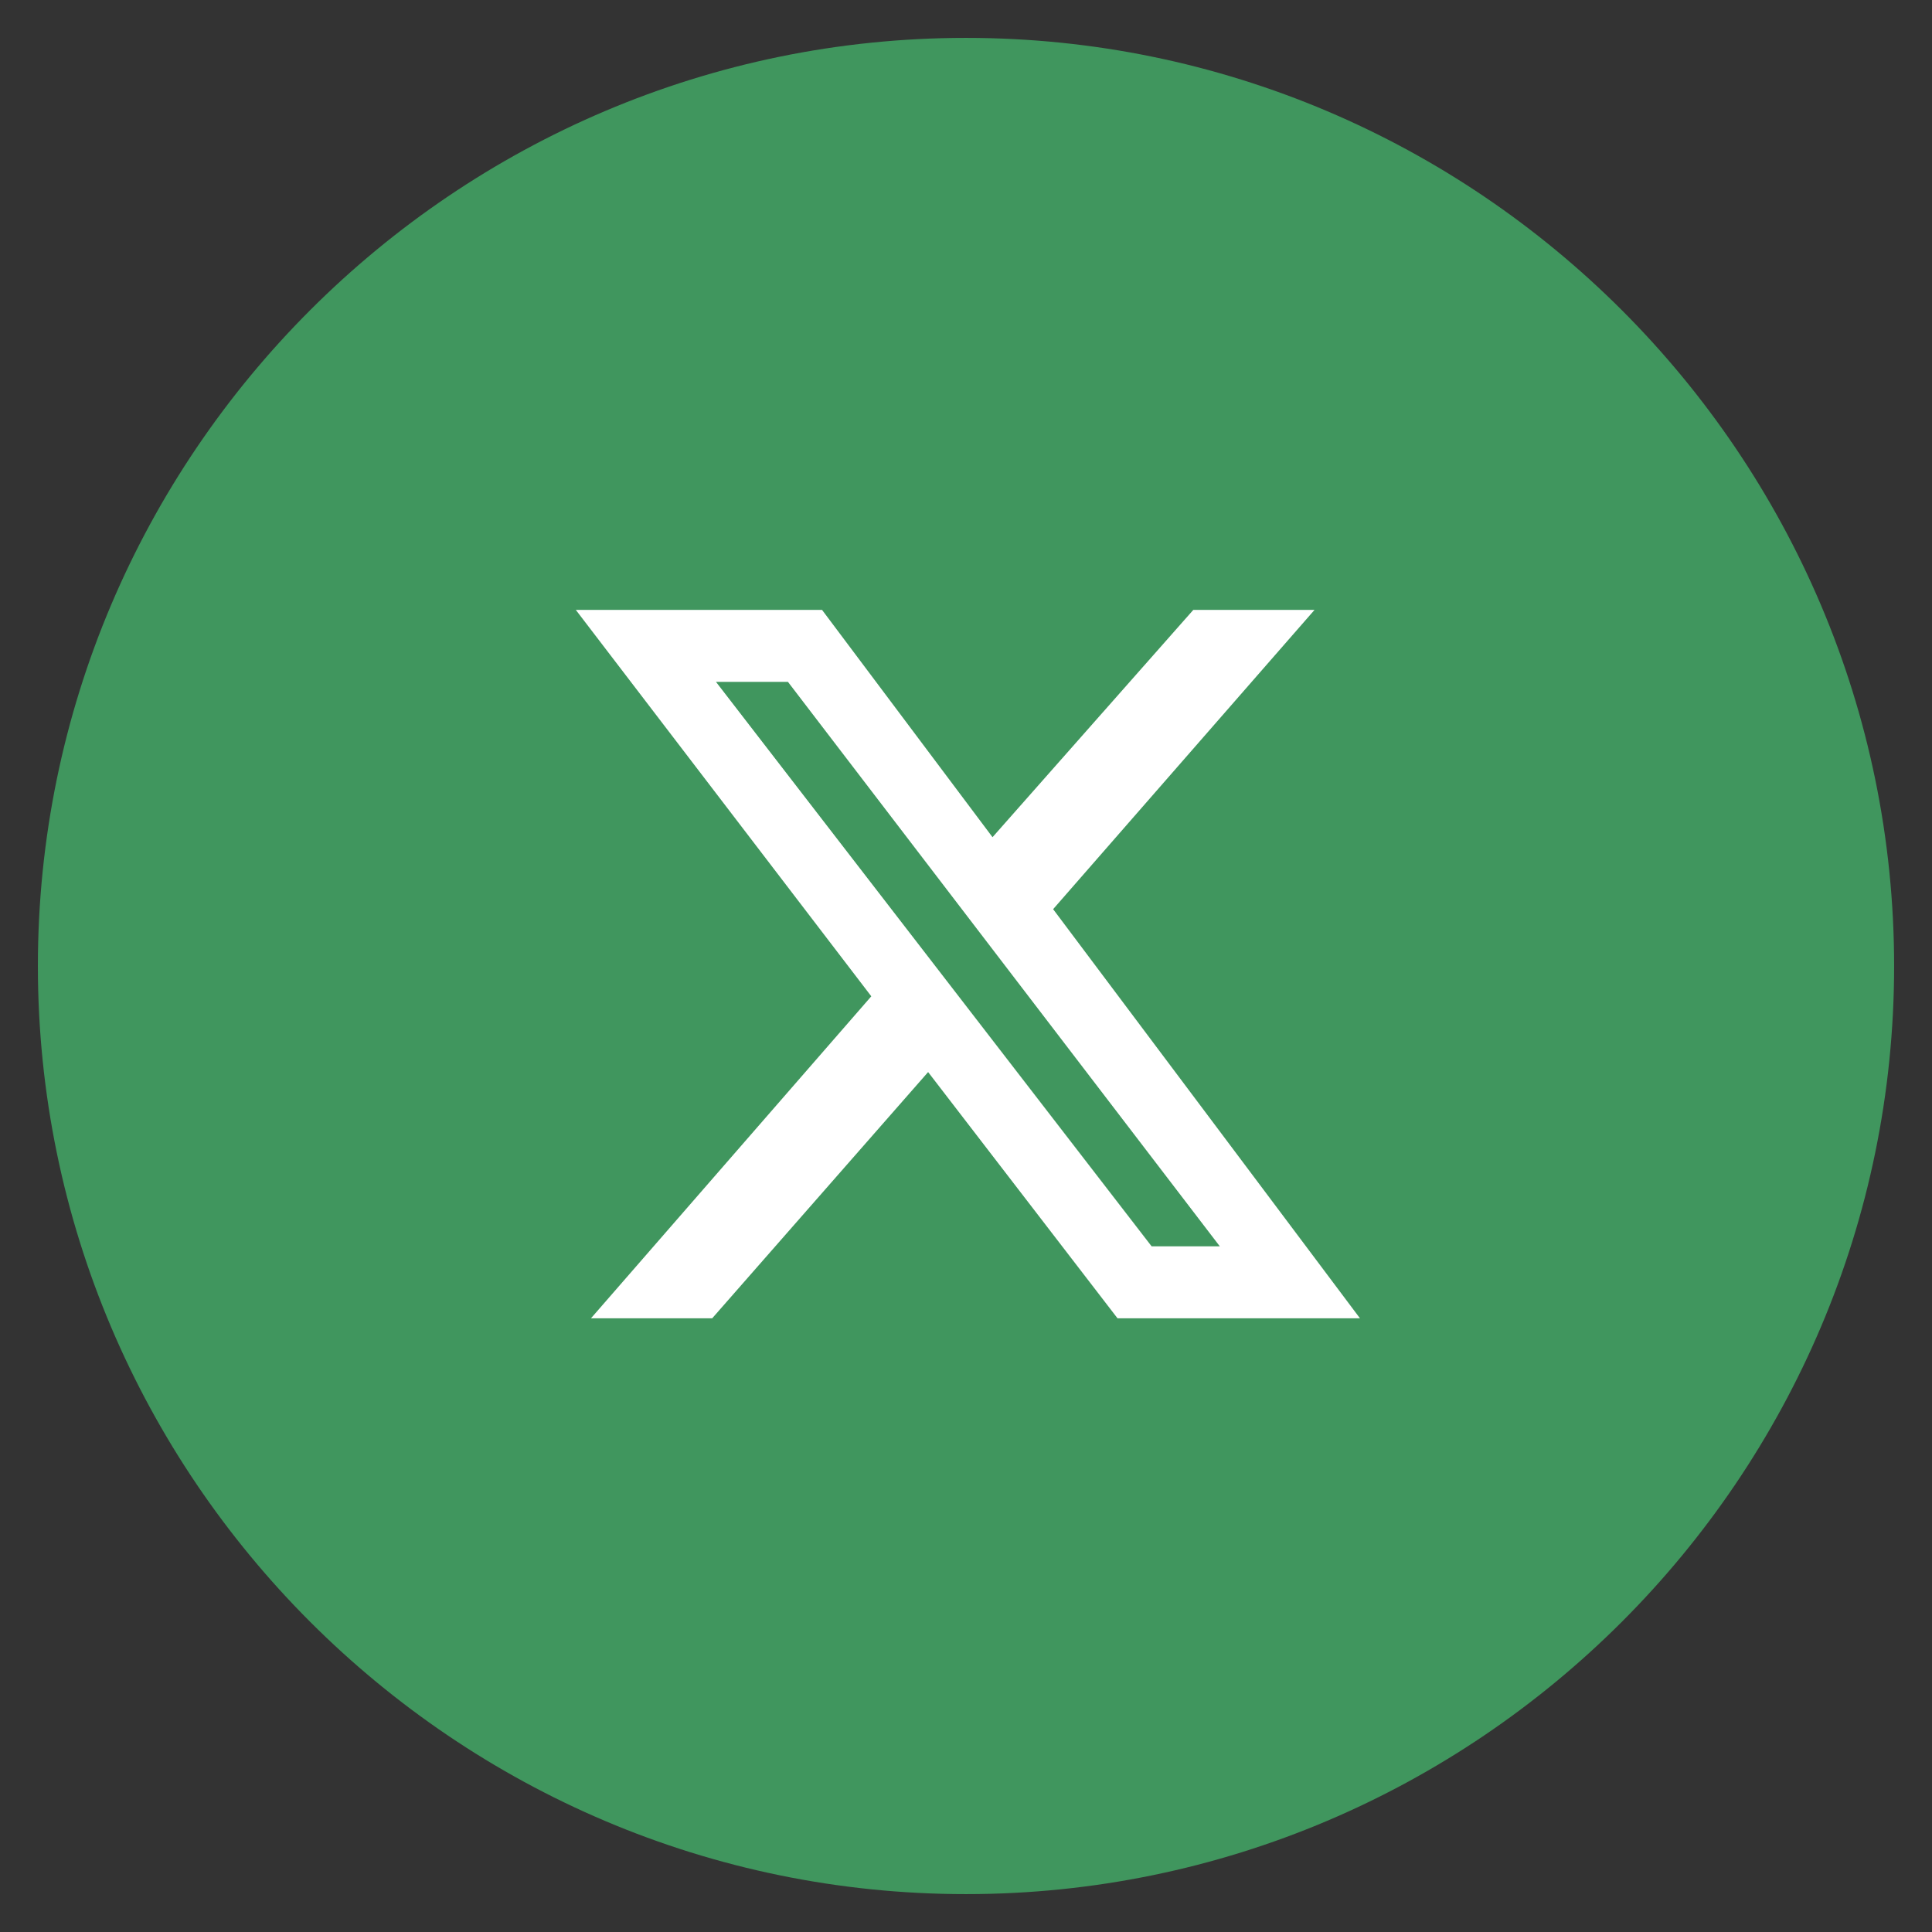
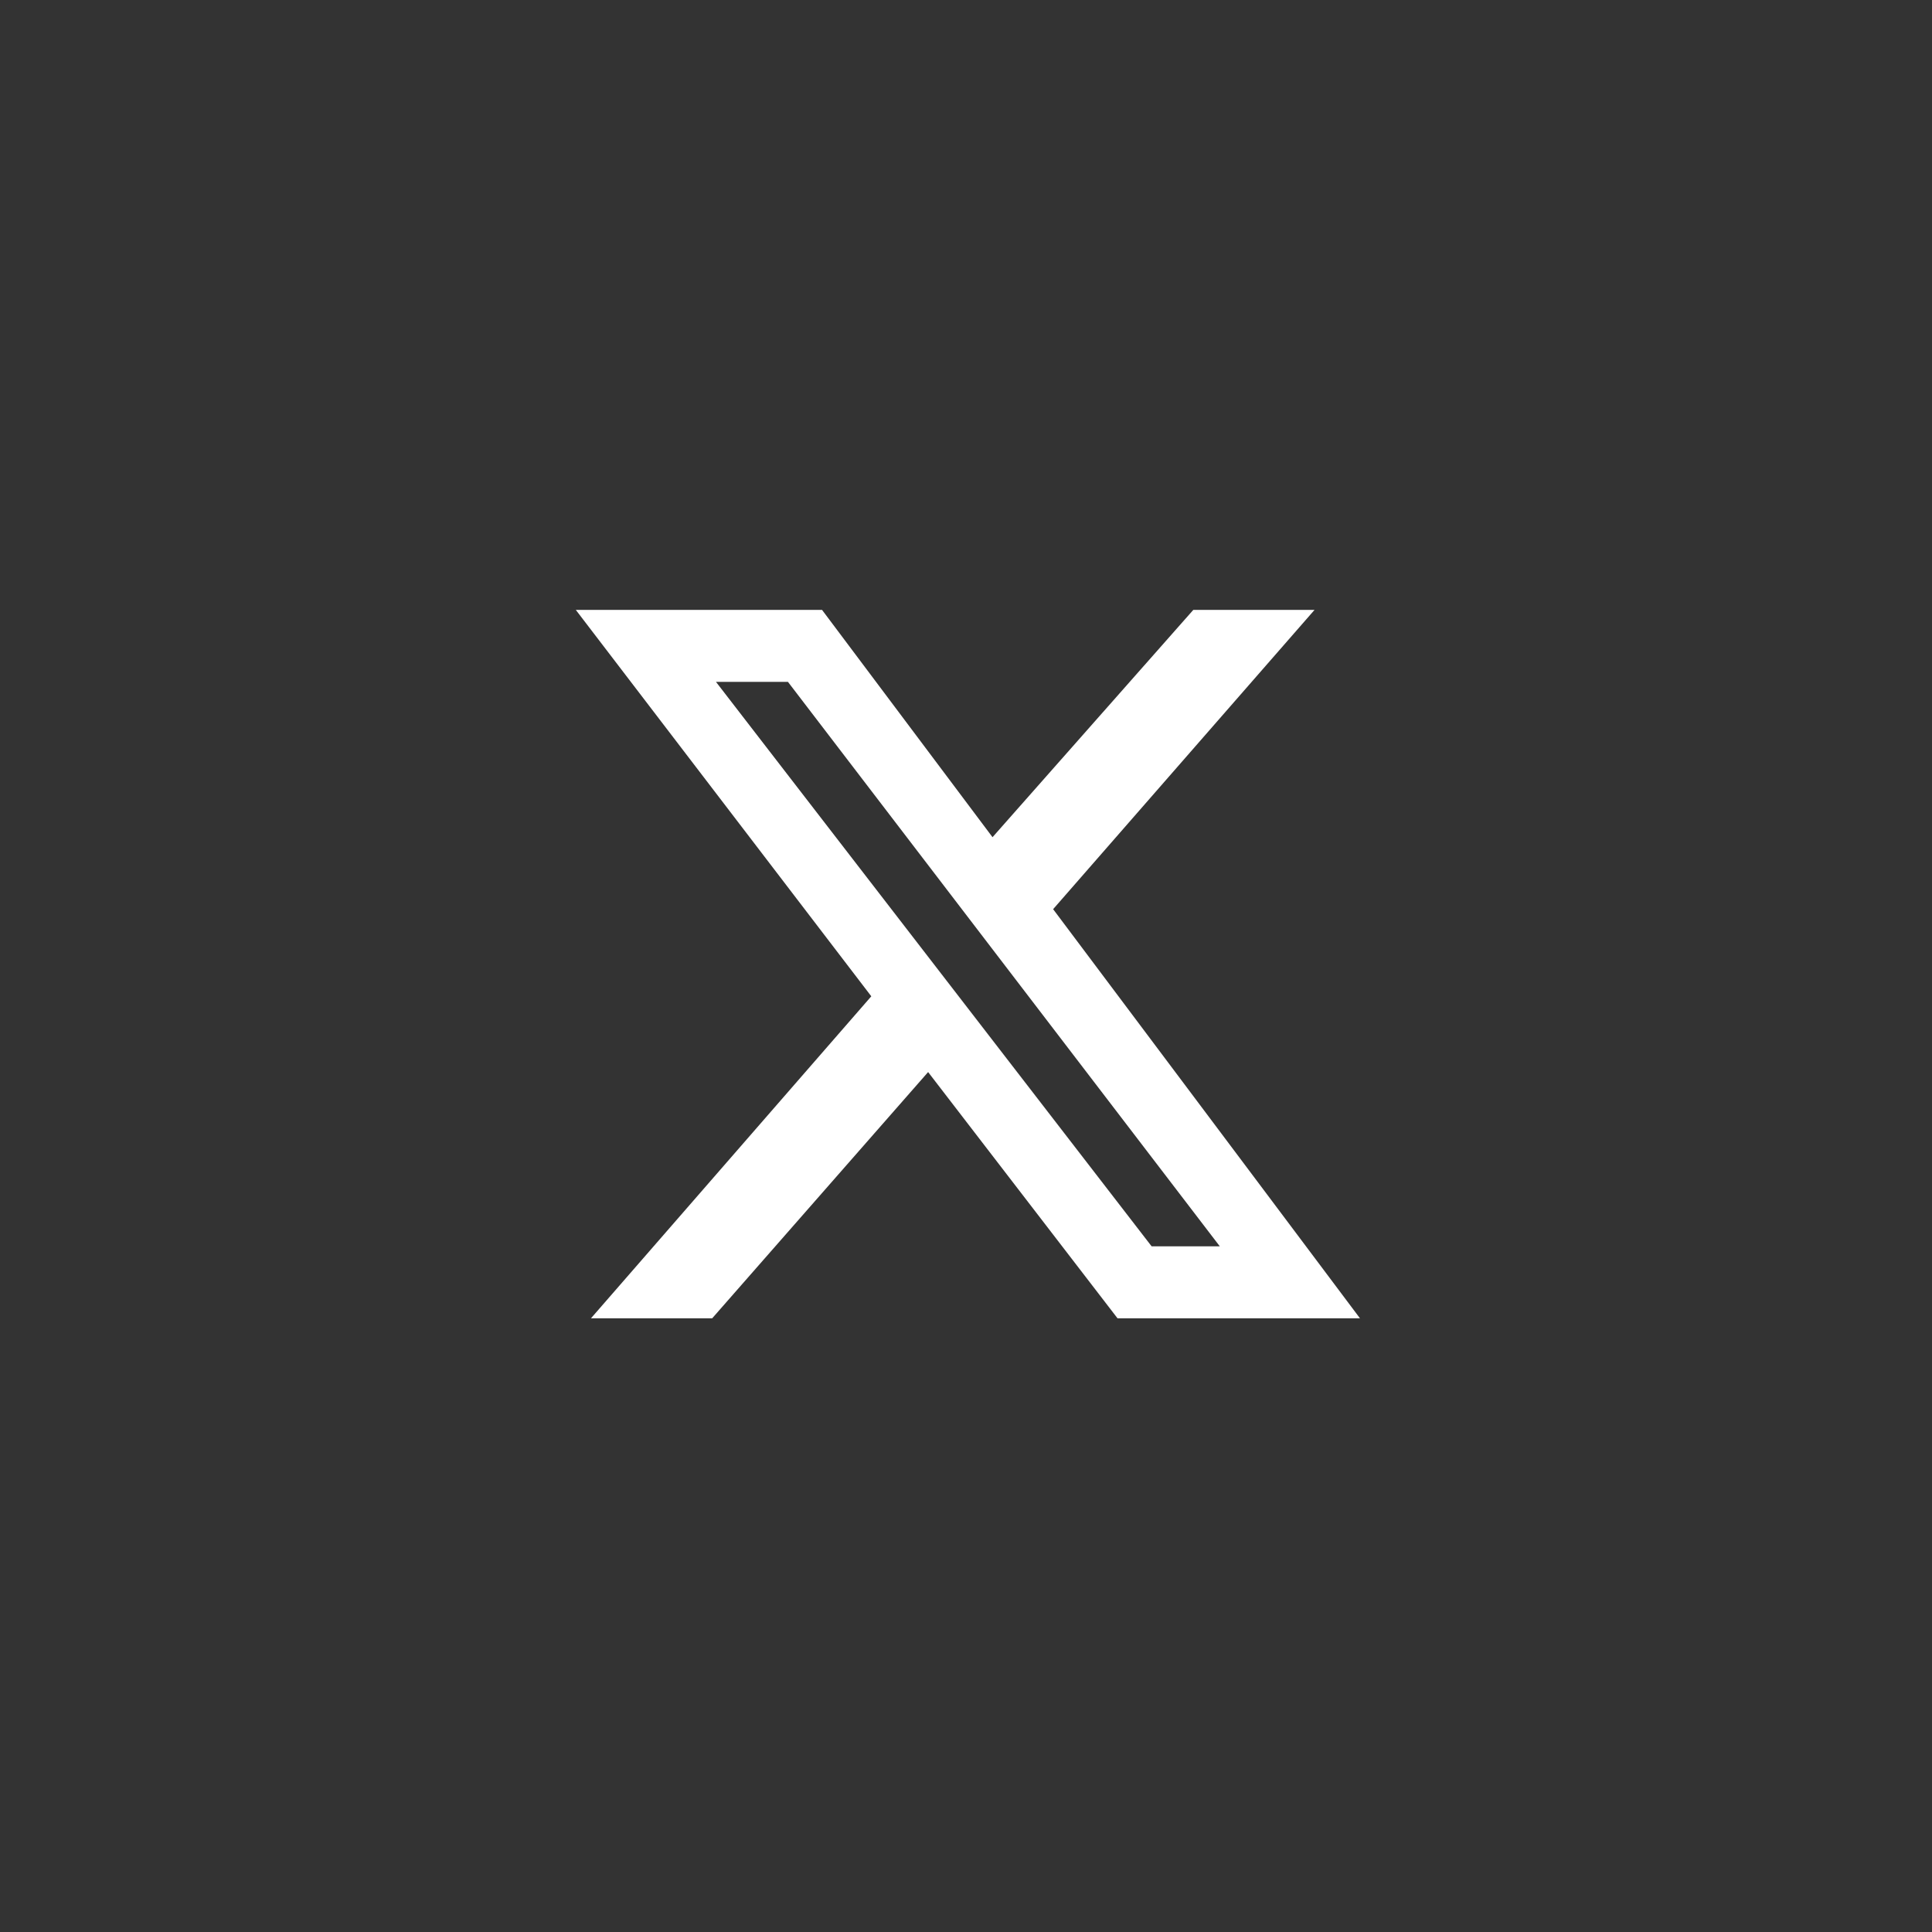
<svg xmlns="http://www.w3.org/2000/svg" id="Layer_1" x="0px" y="0px" viewBox="0 0 51 51" style="enable-background:new 0 0 51 51;" xml:space="preserve">
  <rect x="0" y="0" width="51" height="51" fill="#333333" stroke="none" />
  <style type="text/css">	.st0{fill:#40965E;}	.st1{fill:#FFFFFF;}</style>
-   <path class="st0" d="M25.5,1C12,1,1,12,1,25.5S12,50,25.5,50S50,39,50,25.5S39,1,25.5,1" />
  <g>
    <path class="st1" d="M30.4,32.9h1.8L20.8,18h-1.9L30.4,32.9z M31.5,16.1h3.2L27.8,24l8.1,10.8h-6.4l-5-6.5l-5.7,6.5h-3.2l7.4-8.5  l-7.8-10.2h6.5l4.5,6L31.5,16.1z" />
  </g>
</svg>